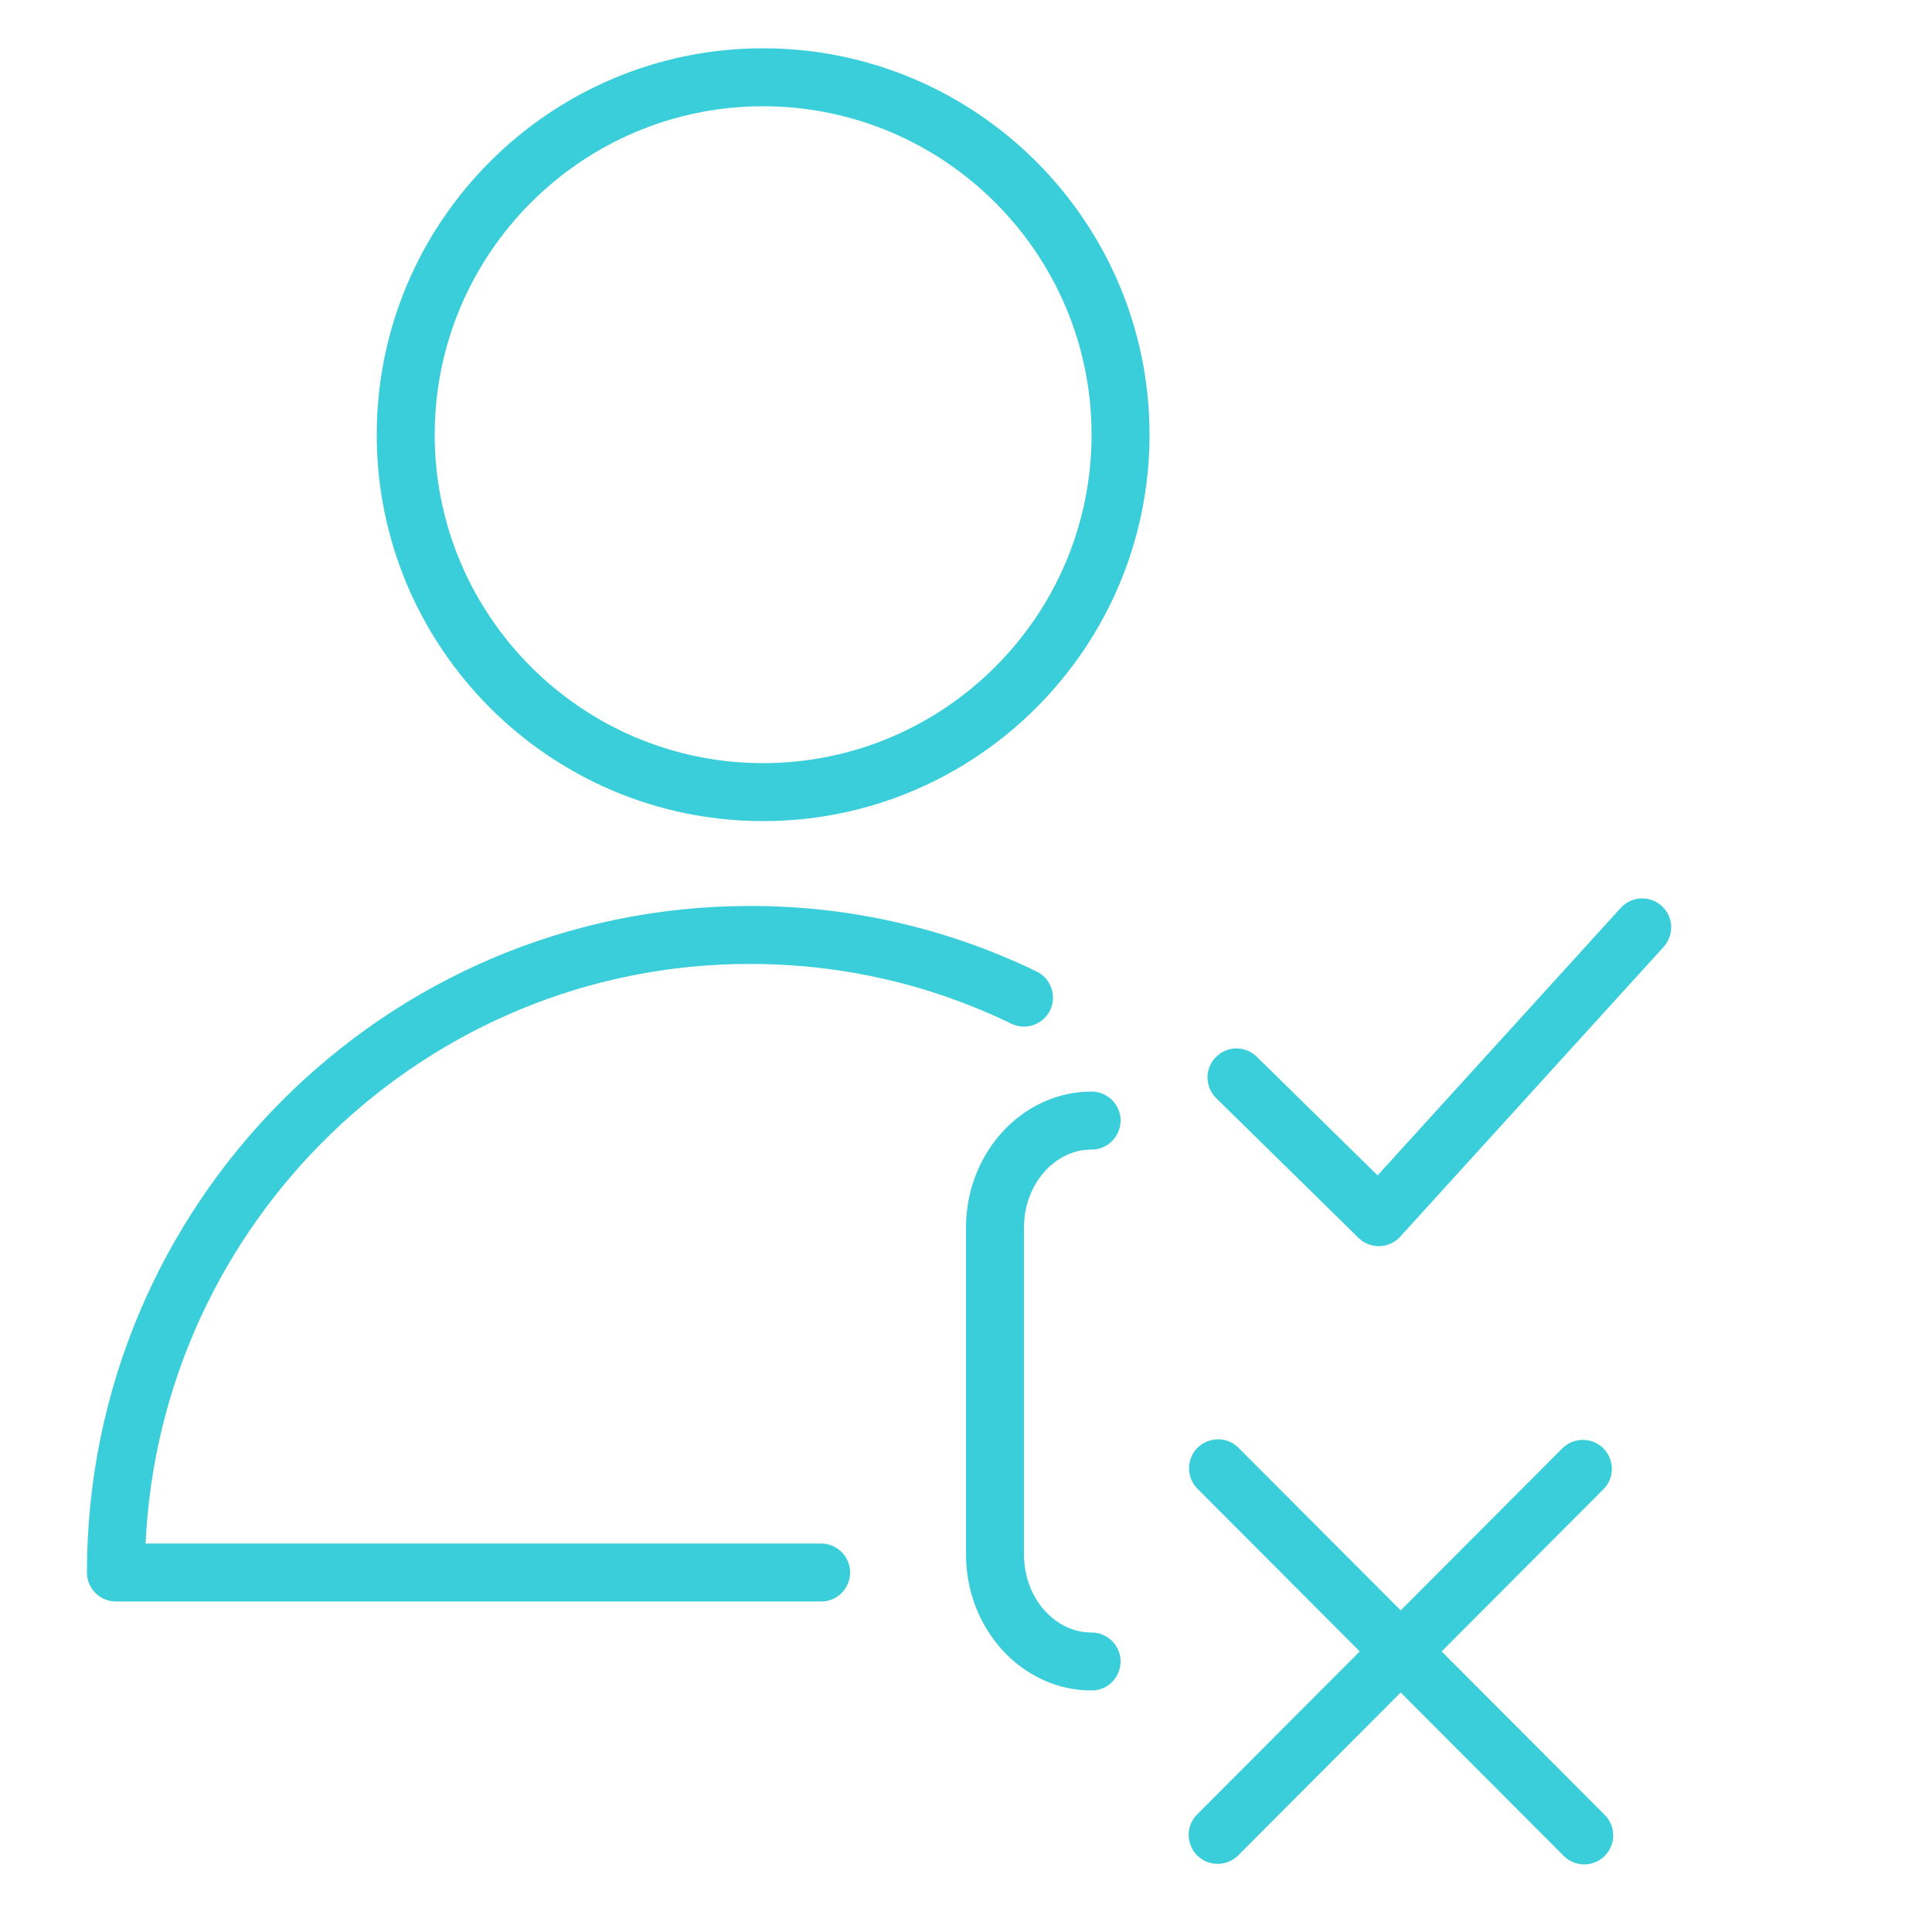
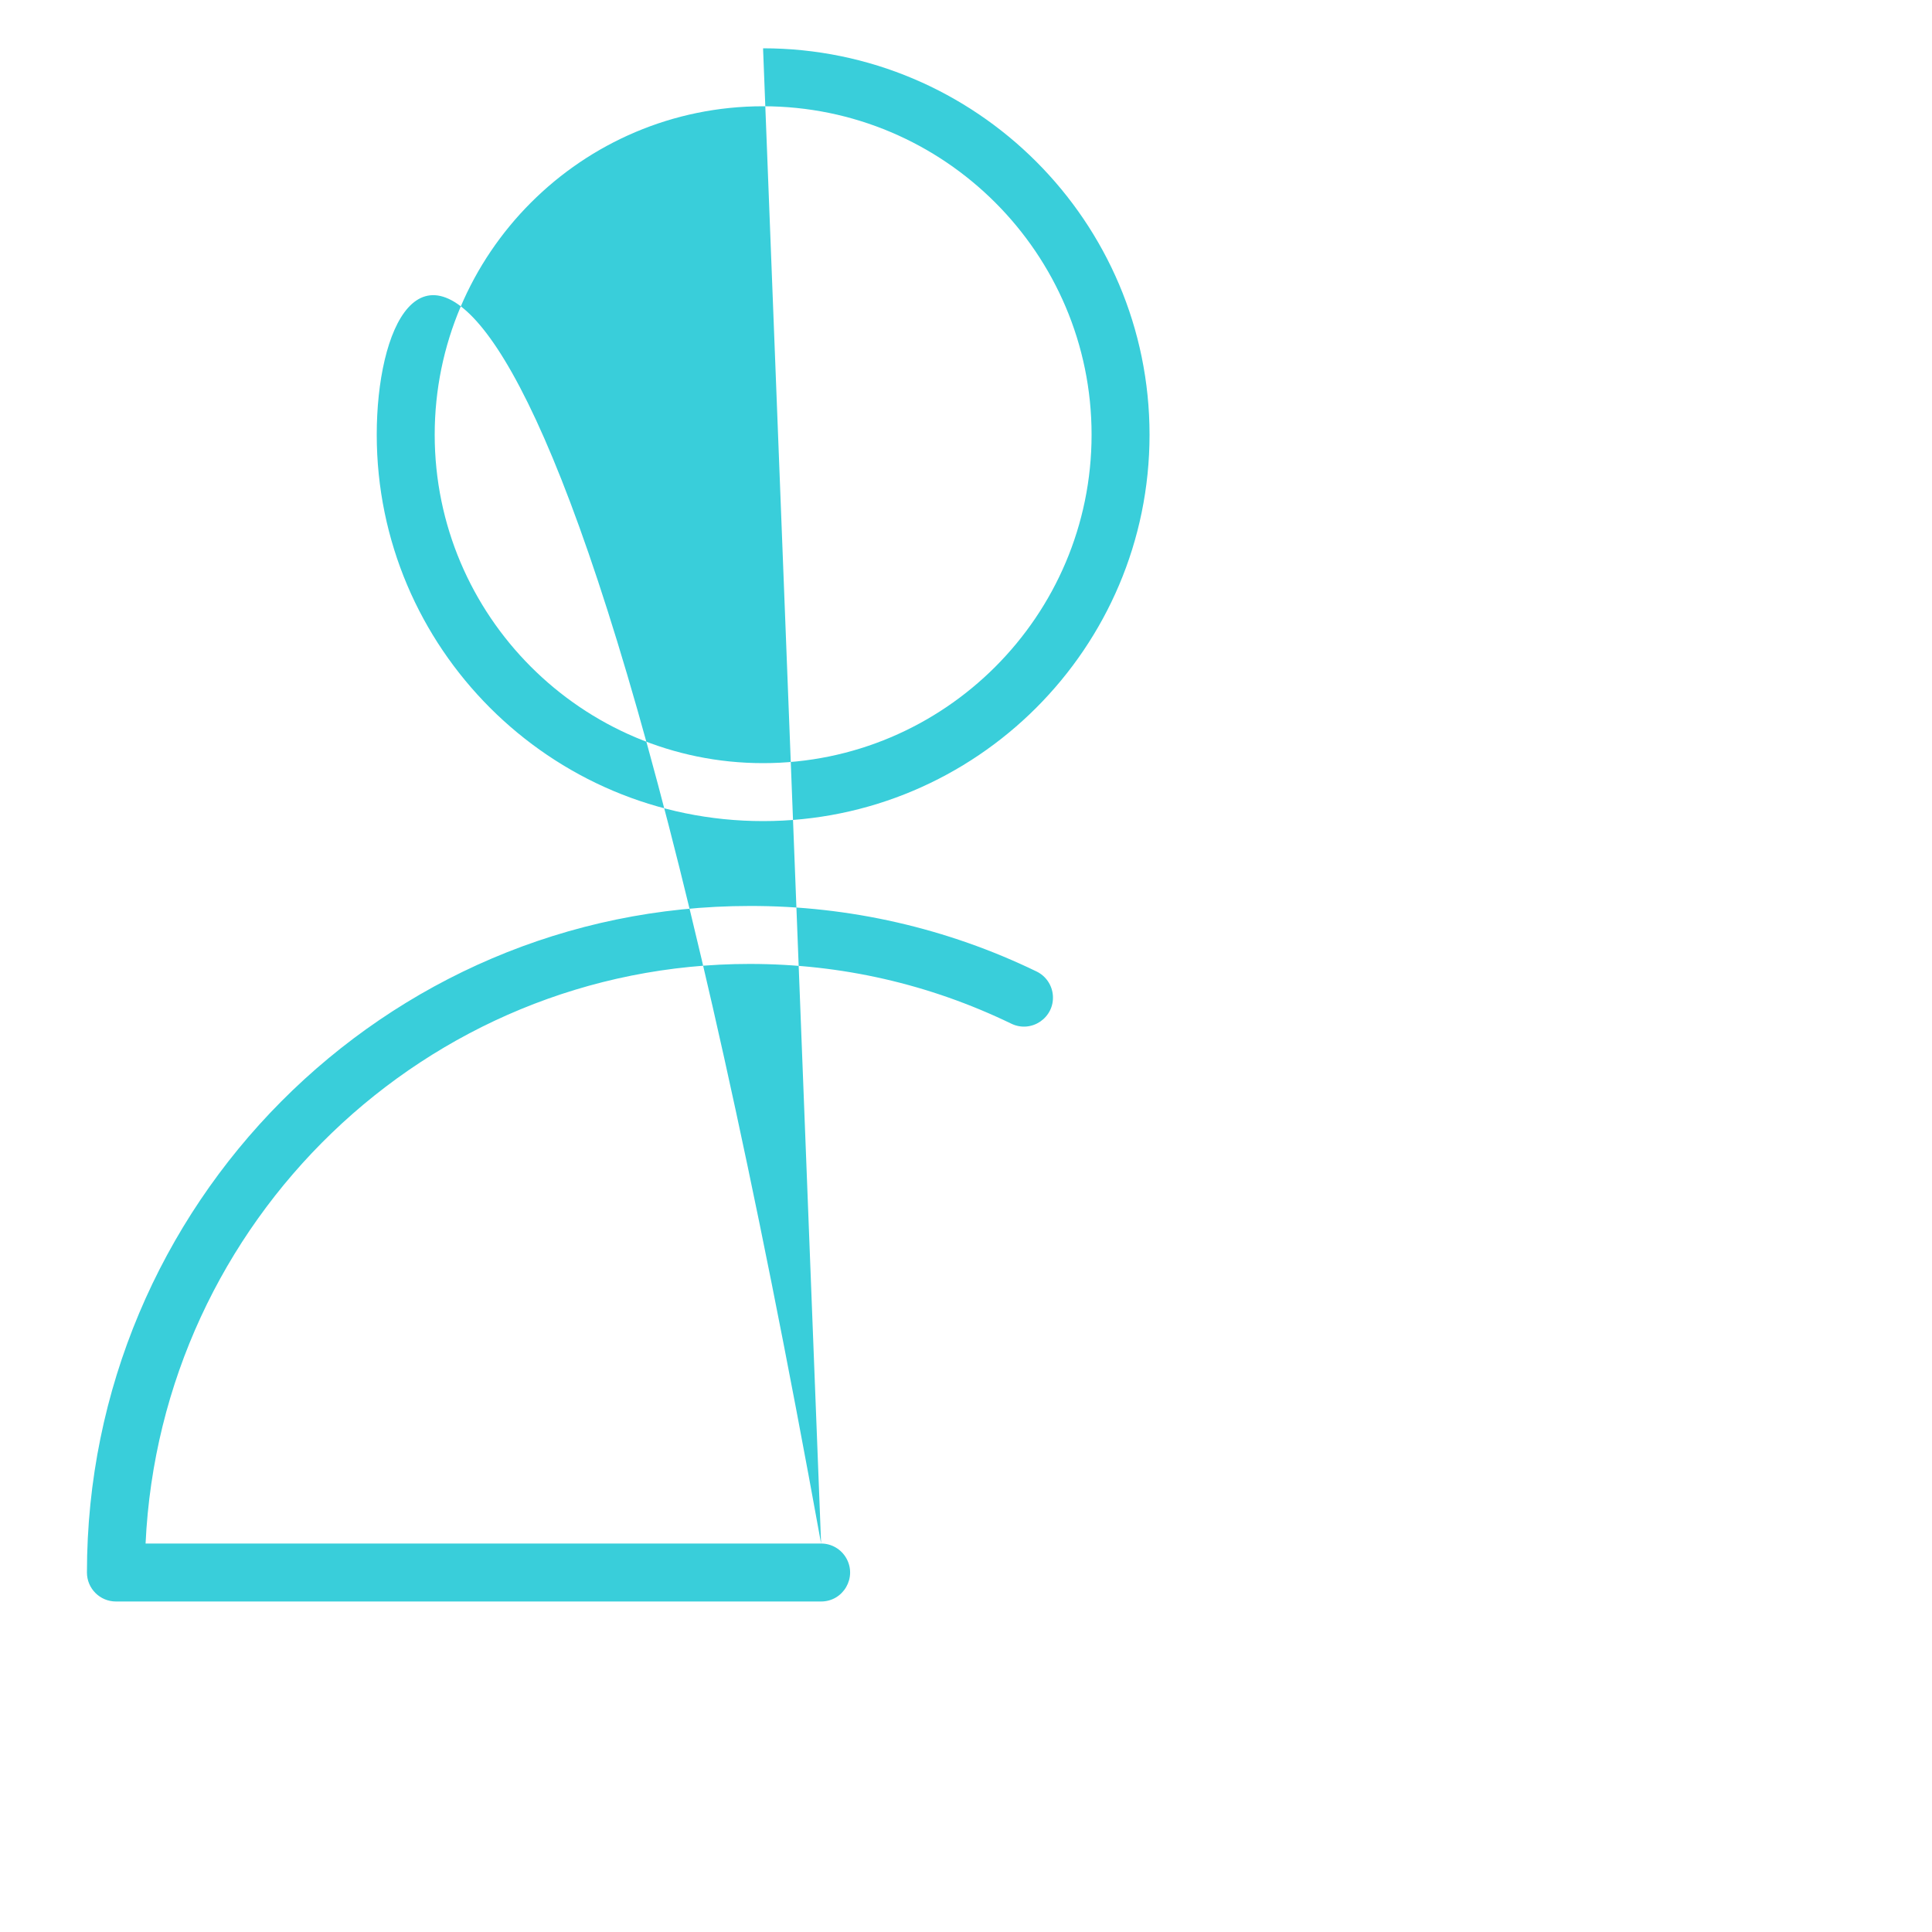
<svg xmlns="http://www.w3.org/2000/svg" viewBox="1950 2450 100 100" width="100" height="100">
-   <path fill="#39ceda" stroke="none" fill-opacity="1" stroke-width="1" stroke-opacity="1" color="rgb(51, 51, 51)" fill-rule="evenodd" font-size-adjust="none" id="tSvgfd7dae7953" title="Path 8" d="M 2036.009 2496.891 C 2035.396 2496.334 2034.447 2496.379 2033.89 2496.992 C 2029.694 2501.607 2025.499 2506.223 2021.303 2510.838 C 2019.219 2508.791 2017.135 2506.745 2015.051 2504.698 C 2014.46 2504.116 2013.51 2504.125 2012.93 2504.718 C 2012.349 2505.309 2012.358 2506.259 2012.95 2506.839 C 2015.405 2509.25 2017.86 2511.66 2020.315 2514.071 C 2020.596 2514.347 2020.973 2514.501 2021.366 2514.501 C 2021.38 2514.501 2021.394 2514.501 2021.408 2514.501 C 2021.816 2514.489 2022.201 2514.312 2022.475 2514.01 C 2027.02 2509.01 2031.565 2504.01 2036.11 2499.01C 2036.667 2498.397 2036.622 2497.448 2036.009 2496.891Z M 2024.619 2535.478 C 2027.418 2532.672 2030.218 2529.866 2033.017 2527.06 C 2033.811 2526.221 2033.4 2524.837 2032.276 2524.568 C 2031.782 2524.45 2031.261 2524.59 2030.893 2524.94 C 2028.095 2527.744 2025.298 2530.549 2022.5 2533.353 C 2019.703 2530.549 2016.905 2527.744 2014.108 2524.94 C 2013.292 2524.122 2011.897 2524.495 2011.597 2525.61 C 2011.458 2526.128 2011.605 2526.681 2011.984 2527.06 C 2014.783 2529.866 2017.582 2532.672 2020.381 2535.478 C 2017.567 2538.299 2014.752 2541.12 2011.938 2543.941 C 2011.144 2544.78 2011.555 2546.164 2012.679 2546.433 C 2013.173 2546.551 2013.694 2546.411 2014.062 2546.061 C 2016.875 2543.242 2019.687 2540.422 2022.5 2537.603 C 2025.313 2540.422 2028.125 2543.242 2030.938 2546.061 C 2031.523 2546.648 2032.474 2546.649 2033.06 2546.063 C 2033.646 2545.477 2033.647 2544.528 2033.062 2543.941C 2030.248 2541.12 2027.433 2538.299 2024.619 2535.478Z M 2006.5 2509.5 C 2007.655 2509.5 2008.376 2508.25 2007.799 2507.25 C 2007.531 2506.786 2007.036 2506.5 2006.5 2506.5 C 2002.916 2506.5 2000 2509.661 2000 2513.545 C 2000 2519.181 2000 2524.818 2000 2530.454 C 2000 2534.339 2002.916 2537.499 2006.5 2537.499 C 2007.655 2537.499 2008.376 2536.249 2007.799 2535.249 C 2007.531 2534.785 2007.036 2534.499 2006.5 2534.499 C 2004.57 2534.499 2003 2532.684 2003 2530.454 C 2003 2524.818 2003 2519.181 2003 2513.545C 2003 2511.315 2004.57 2509.5 2006.5 2509.5Z" />
-   <path fill="#39ceda" stroke="none" fill-opacity="1" stroke-width="1" stroke-opacity="1" color="rgb(51, 51, 51)" fill-rule="evenodd" font-size-adjust="none" id="tSvg10ea758ccb5" title="Path 9" d="M 1992.5 2529.893 C 1980.845 2529.893 1969.19 2529.893 1957.535 2529.893 C 1958.315 2513.217 1972.042 2499.893 1988.805 2499.893 C 1993.548 2499.893 1998.104 2500.934 2002.347 2502.986 C 2003.387 2503.489 2004.581 2502.678 2004.497 2501.526 C 2004.458 2500.992 2004.136 2500.518 2003.654 2500.285 C 1999.026 2498.041 1993.948 2496.881 1988.805 2496.893 C 1969.889 2496.893 1954.5 2512.37 1954.5 2531.393 C 1954.5 2532.221 1955.172 2532.893 1956 2532.893 C 1968.167 2532.893 1980.333 2532.893 1992.5 2532.893 C 1993.655 2532.893 1994.376 2531.643 1993.799 2530.643C 1993.531 2530.179 1993.036 2529.893 1992.5 2529.893Z M 1989.496 2452.5 C 1978.471 2452.5 1969.5 2461.472 1969.5 2472.5 C 1969.5 2483.528 1978.47 2492.5 1989.496 2492.5 C 2000.526 2492.5 2009.5 2483.528 2009.5 2472.5C 2009.5 2461.472 2000.526 2452.5 1989.496 2452.5Z M 1989.496 2489.5 C 1980.124 2489.5 1972.5 2481.874 1972.5 2472.5 C 1972.5 2463.126 1980.124 2455.5 1989.496 2455.5 C 1998.872 2455.5 2006.5 2463.126 2006.5 2472.5C 2006.5 2481.874 1998.872 2489.5 1989.496 2489.5Z" />
+   <path fill="#39ceda" stroke="none" fill-opacity="1" stroke-width="1" stroke-opacity="1" color="rgb(51, 51, 51)" fill-rule="evenodd" font-size-adjust="none" id="tSvg10ea758ccb5" title="Path 9" d="M 1992.5 2529.893 C 1980.845 2529.893 1969.19 2529.893 1957.535 2529.893 C 1958.315 2513.217 1972.042 2499.893 1988.805 2499.893 C 1993.548 2499.893 1998.104 2500.934 2002.347 2502.986 C 2003.387 2503.489 2004.581 2502.678 2004.497 2501.526 C 2004.458 2500.992 2004.136 2500.518 2003.654 2500.285 C 1999.026 2498.041 1993.948 2496.881 1988.805 2496.893 C 1969.889 2496.893 1954.5 2512.37 1954.5 2531.393 C 1954.5 2532.221 1955.172 2532.893 1956 2532.893 C 1968.167 2532.893 1980.333 2532.893 1992.5 2532.893 C 1993.655 2532.893 1994.376 2531.643 1993.799 2530.643C 1993.531 2530.179 1993.036 2529.893 1992.5 2529.893Z C 1978.471 2452.5 1969.5 2461.472 1969.5 2472.5 C 1969.5 2483.528 1978.47 2492.5 1989.496 2492.5 C 2000.526 2492.5 2009.5 2483.528 2009.5 2472.5C 2009.5 2461.472 2000.526 2452.5 1989.496 2452.5Z M 1989.496 2489.5 C 1980.124 2489.5 1972.5 2481.874 1972.5 2472.5 C 1972.5 2463.126 1980.124 2455.5 1989.496 2455.5 C 1998.872 2455.5 2006.5 2463.126 2006.5 2472.5C 2006.5 2481.874 1998.872 2489.5 1989.496 2489.5Z" />
  <defs> </defs>
</svg>